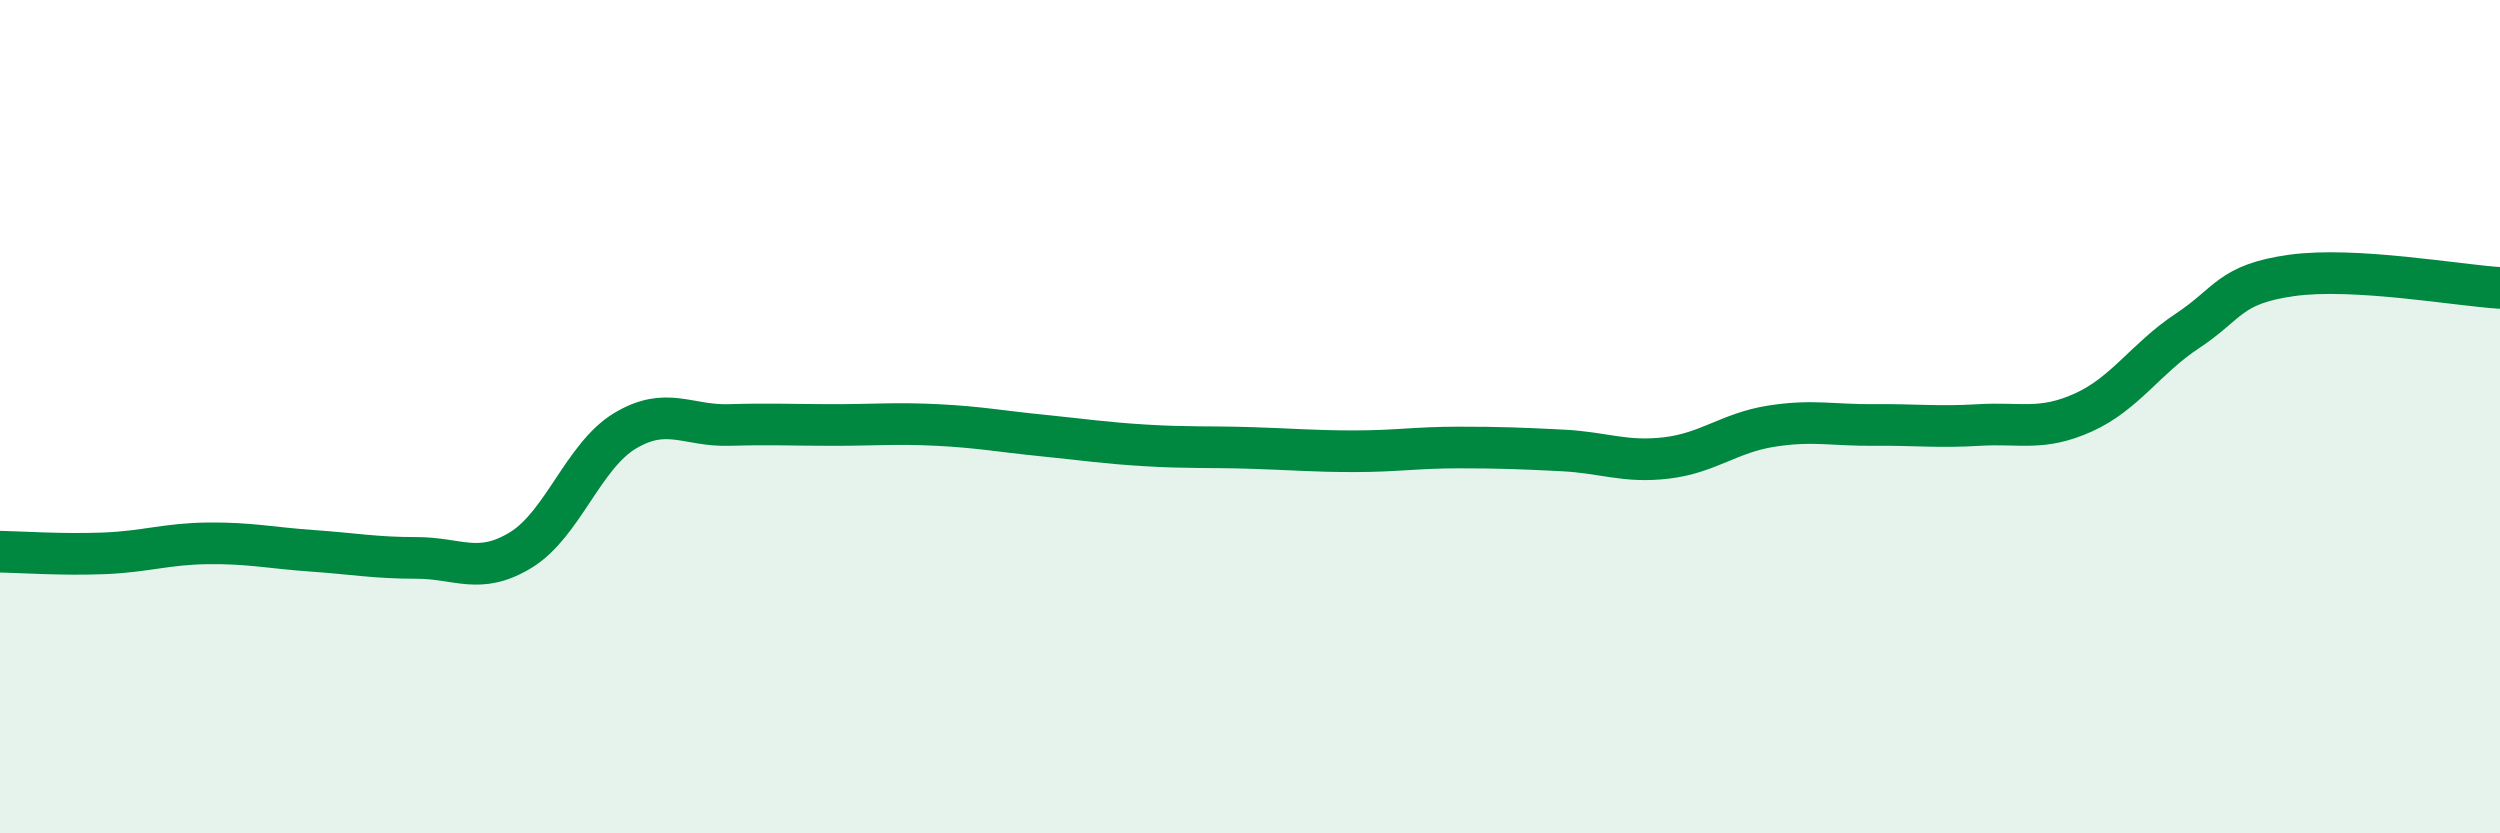
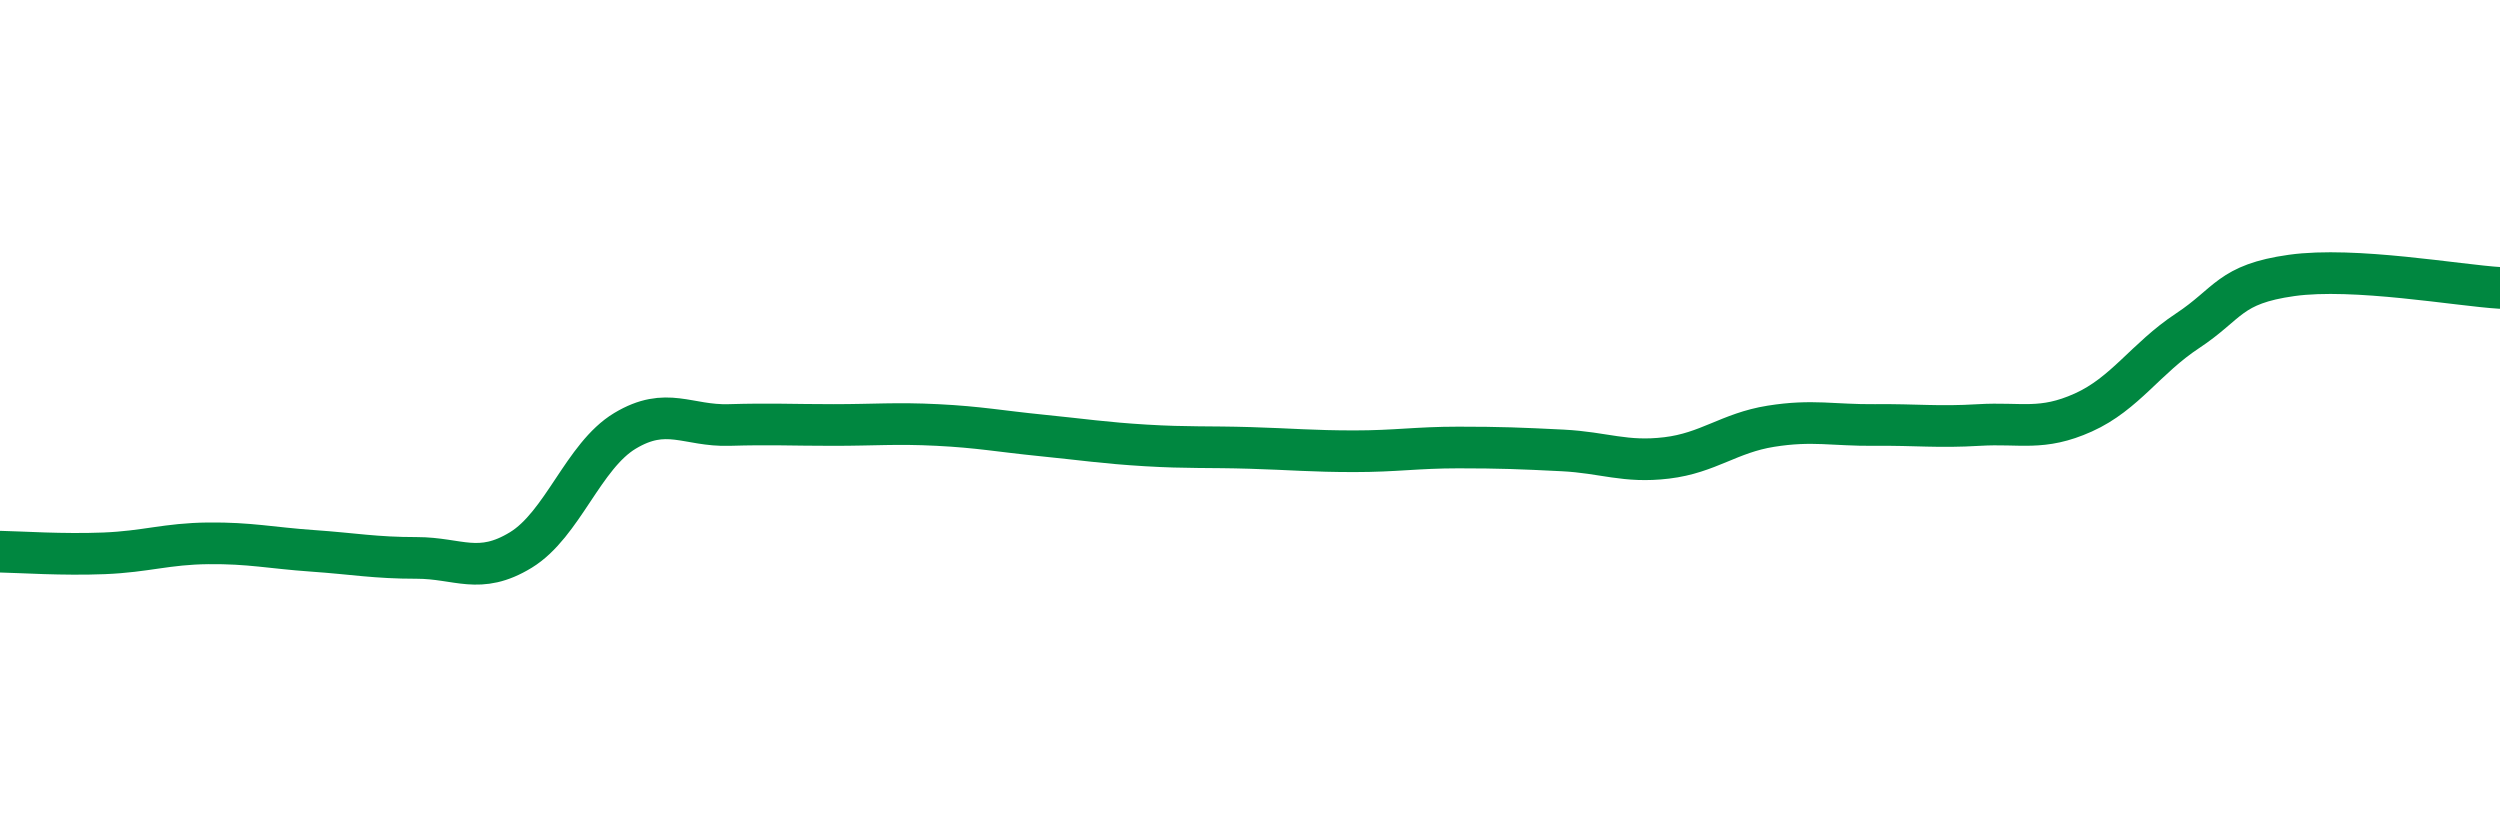
<svg xmlns="http://www.w3.org/2000/svg" width="60" height="20" viewBox="0 0 60 20">
-   <path d="M 0,13.24 C 0.5,13.25 1.5,13.32 2.5,13.28 C 3.5,13.24 4,13.05 5,13.04 C 6,13.03 6.5,13.15 7.5,13.22 C 8.5,13.29 9,13.39 10,13.39 C 11,13.39 11.5,13.81 12.5,13.2 C 13.5,12.59 14,10.94 15,10.34 C 16,9.74 16.5,10.23 17.5,10.2 C 18.5,10.17 19,10.2 20,10.2 C 21,10.2 21.5,10.15 22.5,10.2 C 23.5,10.25 24,10.35 25,10.45 C 26,10.55 26.5,10.63 27.5,10.69 C 28.5,10.75 29,10.72 30,10.75 C 31,10.78 31.5,10.83 32.5,10.83 C 33.5,10.83 34,10.74 35,10.74 C 36,10.74 36.5,10.76 37.5,10.81 C 38.5,10.86 39,11.11 40,10.99 C 41,10.87 41.5,10.39 42.5,10.23 C 43.5,10.07 44,10.21 45,10.2 C 46,10.19 46.5,10.26 47.5,10.2 C 48.5,10.14 49,10.35 50,9.9 C 51,9.45 51.5,8.6 52.5,7.94 C 53.5,7.28 53.5,6.82 55,6.61 C 56.5,6.4 59,6.85 60,6.91L60 20L0 20Z" fill="#008740" opacity="0.1" stroke-linecap="round" stroke-linejoin="round" />
  <path d="M 0,13.24 C 0.5,13.25 1.5,13.32 2.5,13.28 C 3.5,13.24 4,13.05 5,13.04 C 6,13.03 6.5,13.15 7.5,13.22 C 8.5,13.29 9,13.39 10,13.39 C 11,13.39 11.5,13.81 12.5,13.2 C 13.5,12.59 14,10.94 15,10.34 C 16,9.74 16.5,10.23 17.5,10.2 C 18.5,10.17 19,10.2 20,10.2 C 21,10.2 21.5,10.15 22.5,10.2 C 23.5,10.25 24,10.35 25,10.45 C 26,10.55 26.5,10.63 27.5,10.69 C 28.5,10.75 29,10.72 30,10.75 C 31,10.78 31.5,10.83 32.5,10.83 C 33.5,10.83 34,10.74 35,10.74 C 36,10.74 36.5,10.76 37.5,10.81 C 38.5,10.86 39,11.11 40,10.99 C 41,10.87 41.5,10.39 42.5,10.23 C 43.5,10.07 44,10.21 45,10.2 C 46,10.19 46.5,10.26 47.5,10.2 C 48.5,10.14 49,10.35 50,9.9 C 51,9.45 51.5,8.6 52.5,7.94 C 53.5,7.28 53.5,6.82 55,6.61 C 56.5,6.4 59,6.85 60,6.91" stroke="#008740" stroke-width="1" fill="none" stroke-linecap="round" stroke-linejoin="round" />
</svg>